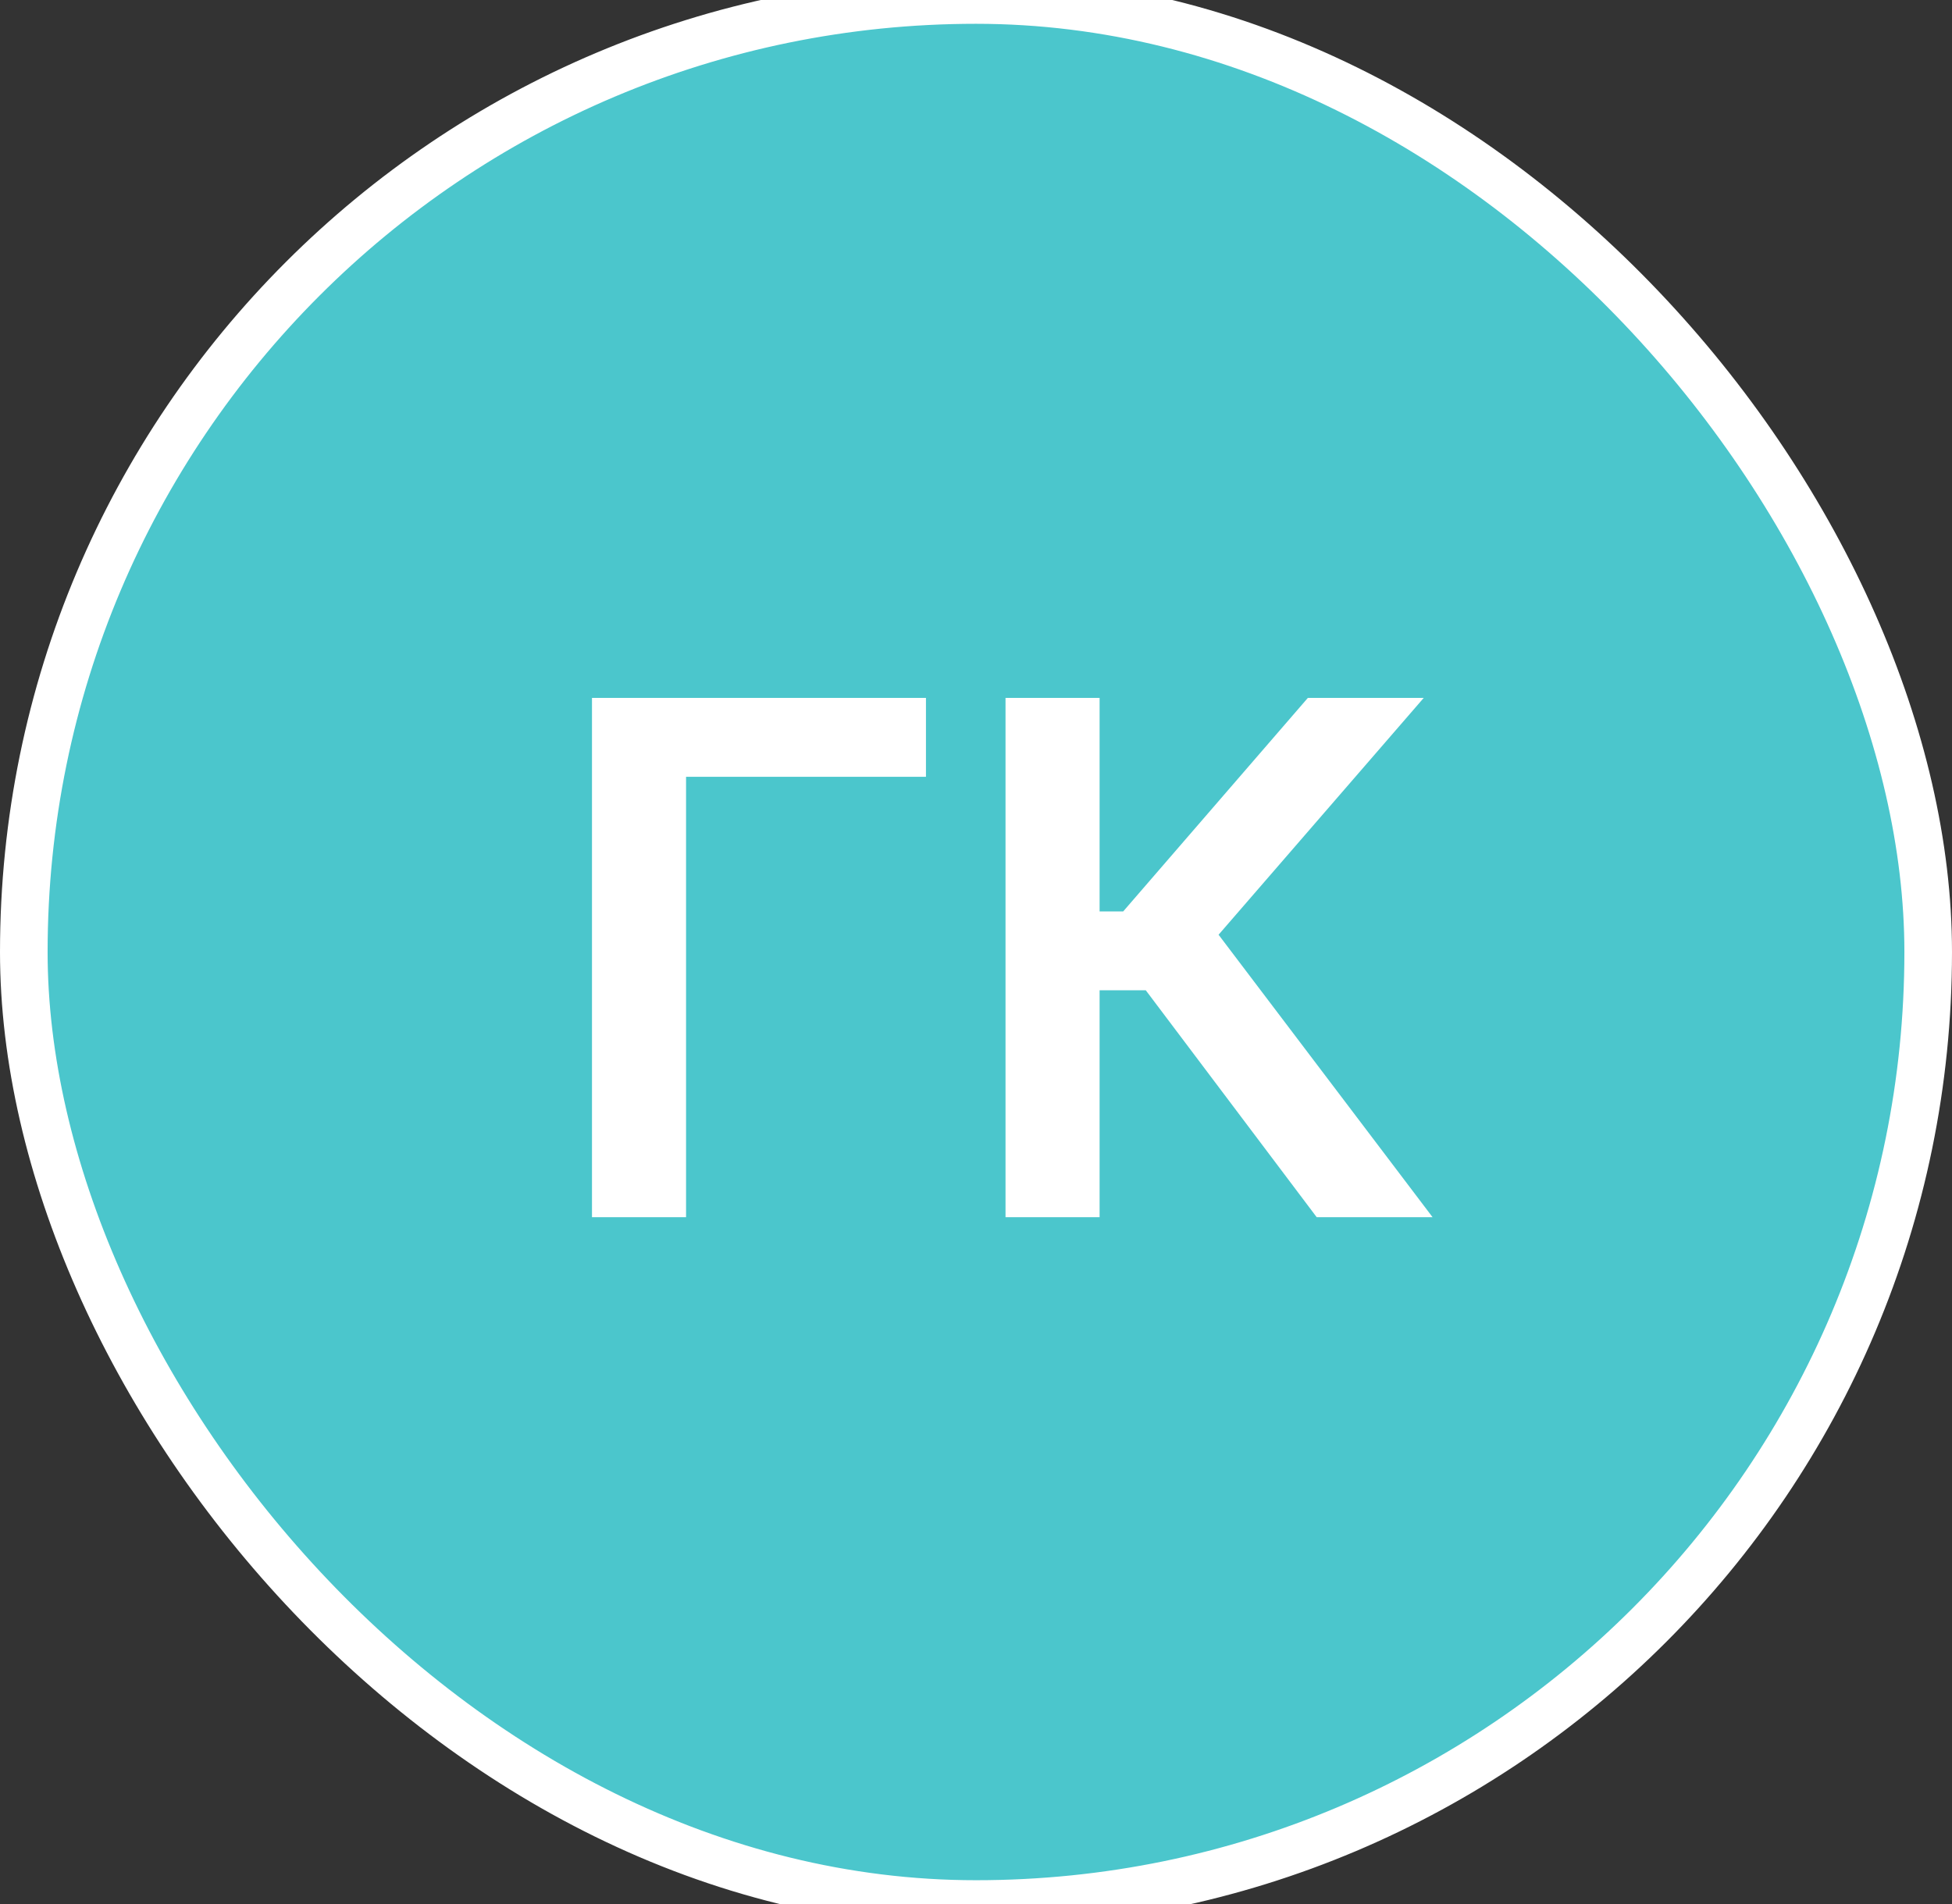
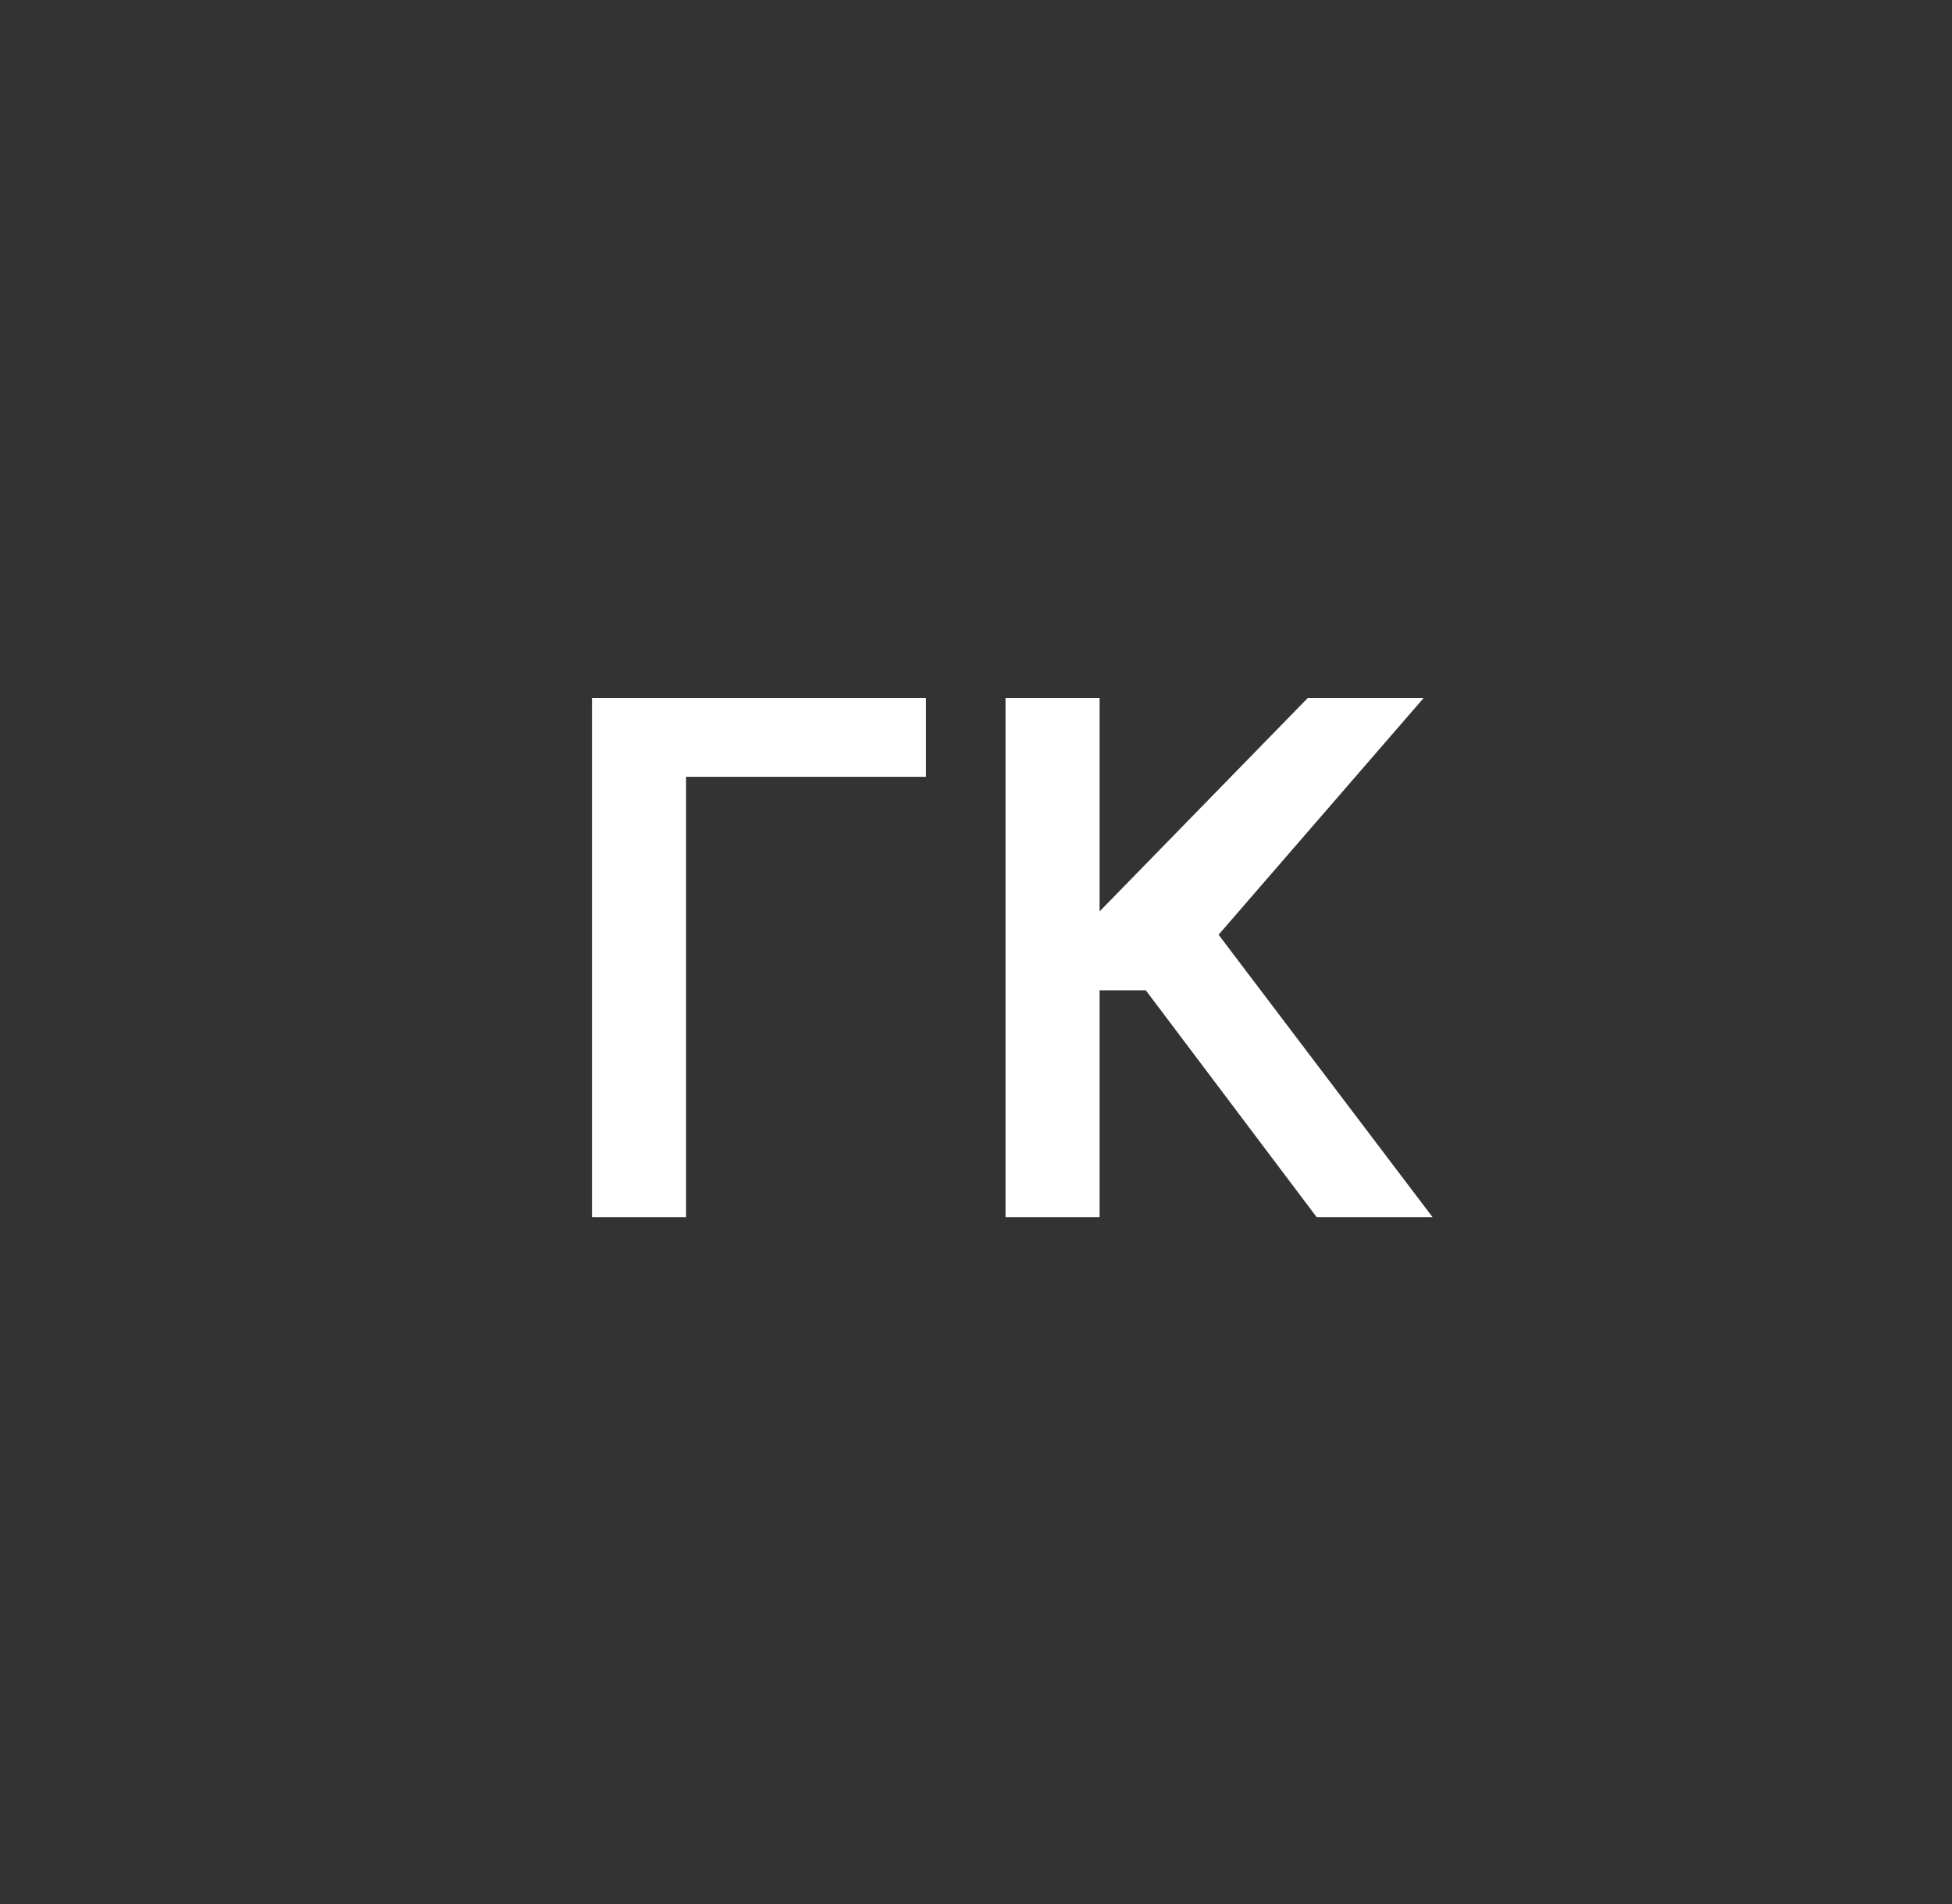
<svg xmlns="http://www.w3.org/2000/svg" width="41" height="40" viewBox="0 0 41 40" fill="none">
  <rect x="0" y="0" width="41" height="40" fill="#333333" stroke="none" />
-   <rect x="0.5" width="40" height="40" rx="20" fill="#4BC6CC" />
-   <rect x="0.5" width="40" height="40" rx="20" stroke="white" />
-   <path d="M19.449 14.662V16.319H14.41V25.571H12.434V14.662H19.449ZM27.656 25.571L24.066 20.804H23.096V25.571H21.12V14.662H23.096V19.147H23.592L27.47 14.662H29.904L25.595 19.637L30.09 25.571H27.656Z" fill="white" />
+   <path d="M19.449 14.662V16.319H14.41V25.571H12.434V14.662H19.449ZM27.656 25.571L24.066 20.804H23.096V25.571H21.12V14.662H23.096V19.147L27.47 14.662H29.904L25.595 19.637L30.09 25.571H27.656Z" fill="white" />
</svg>